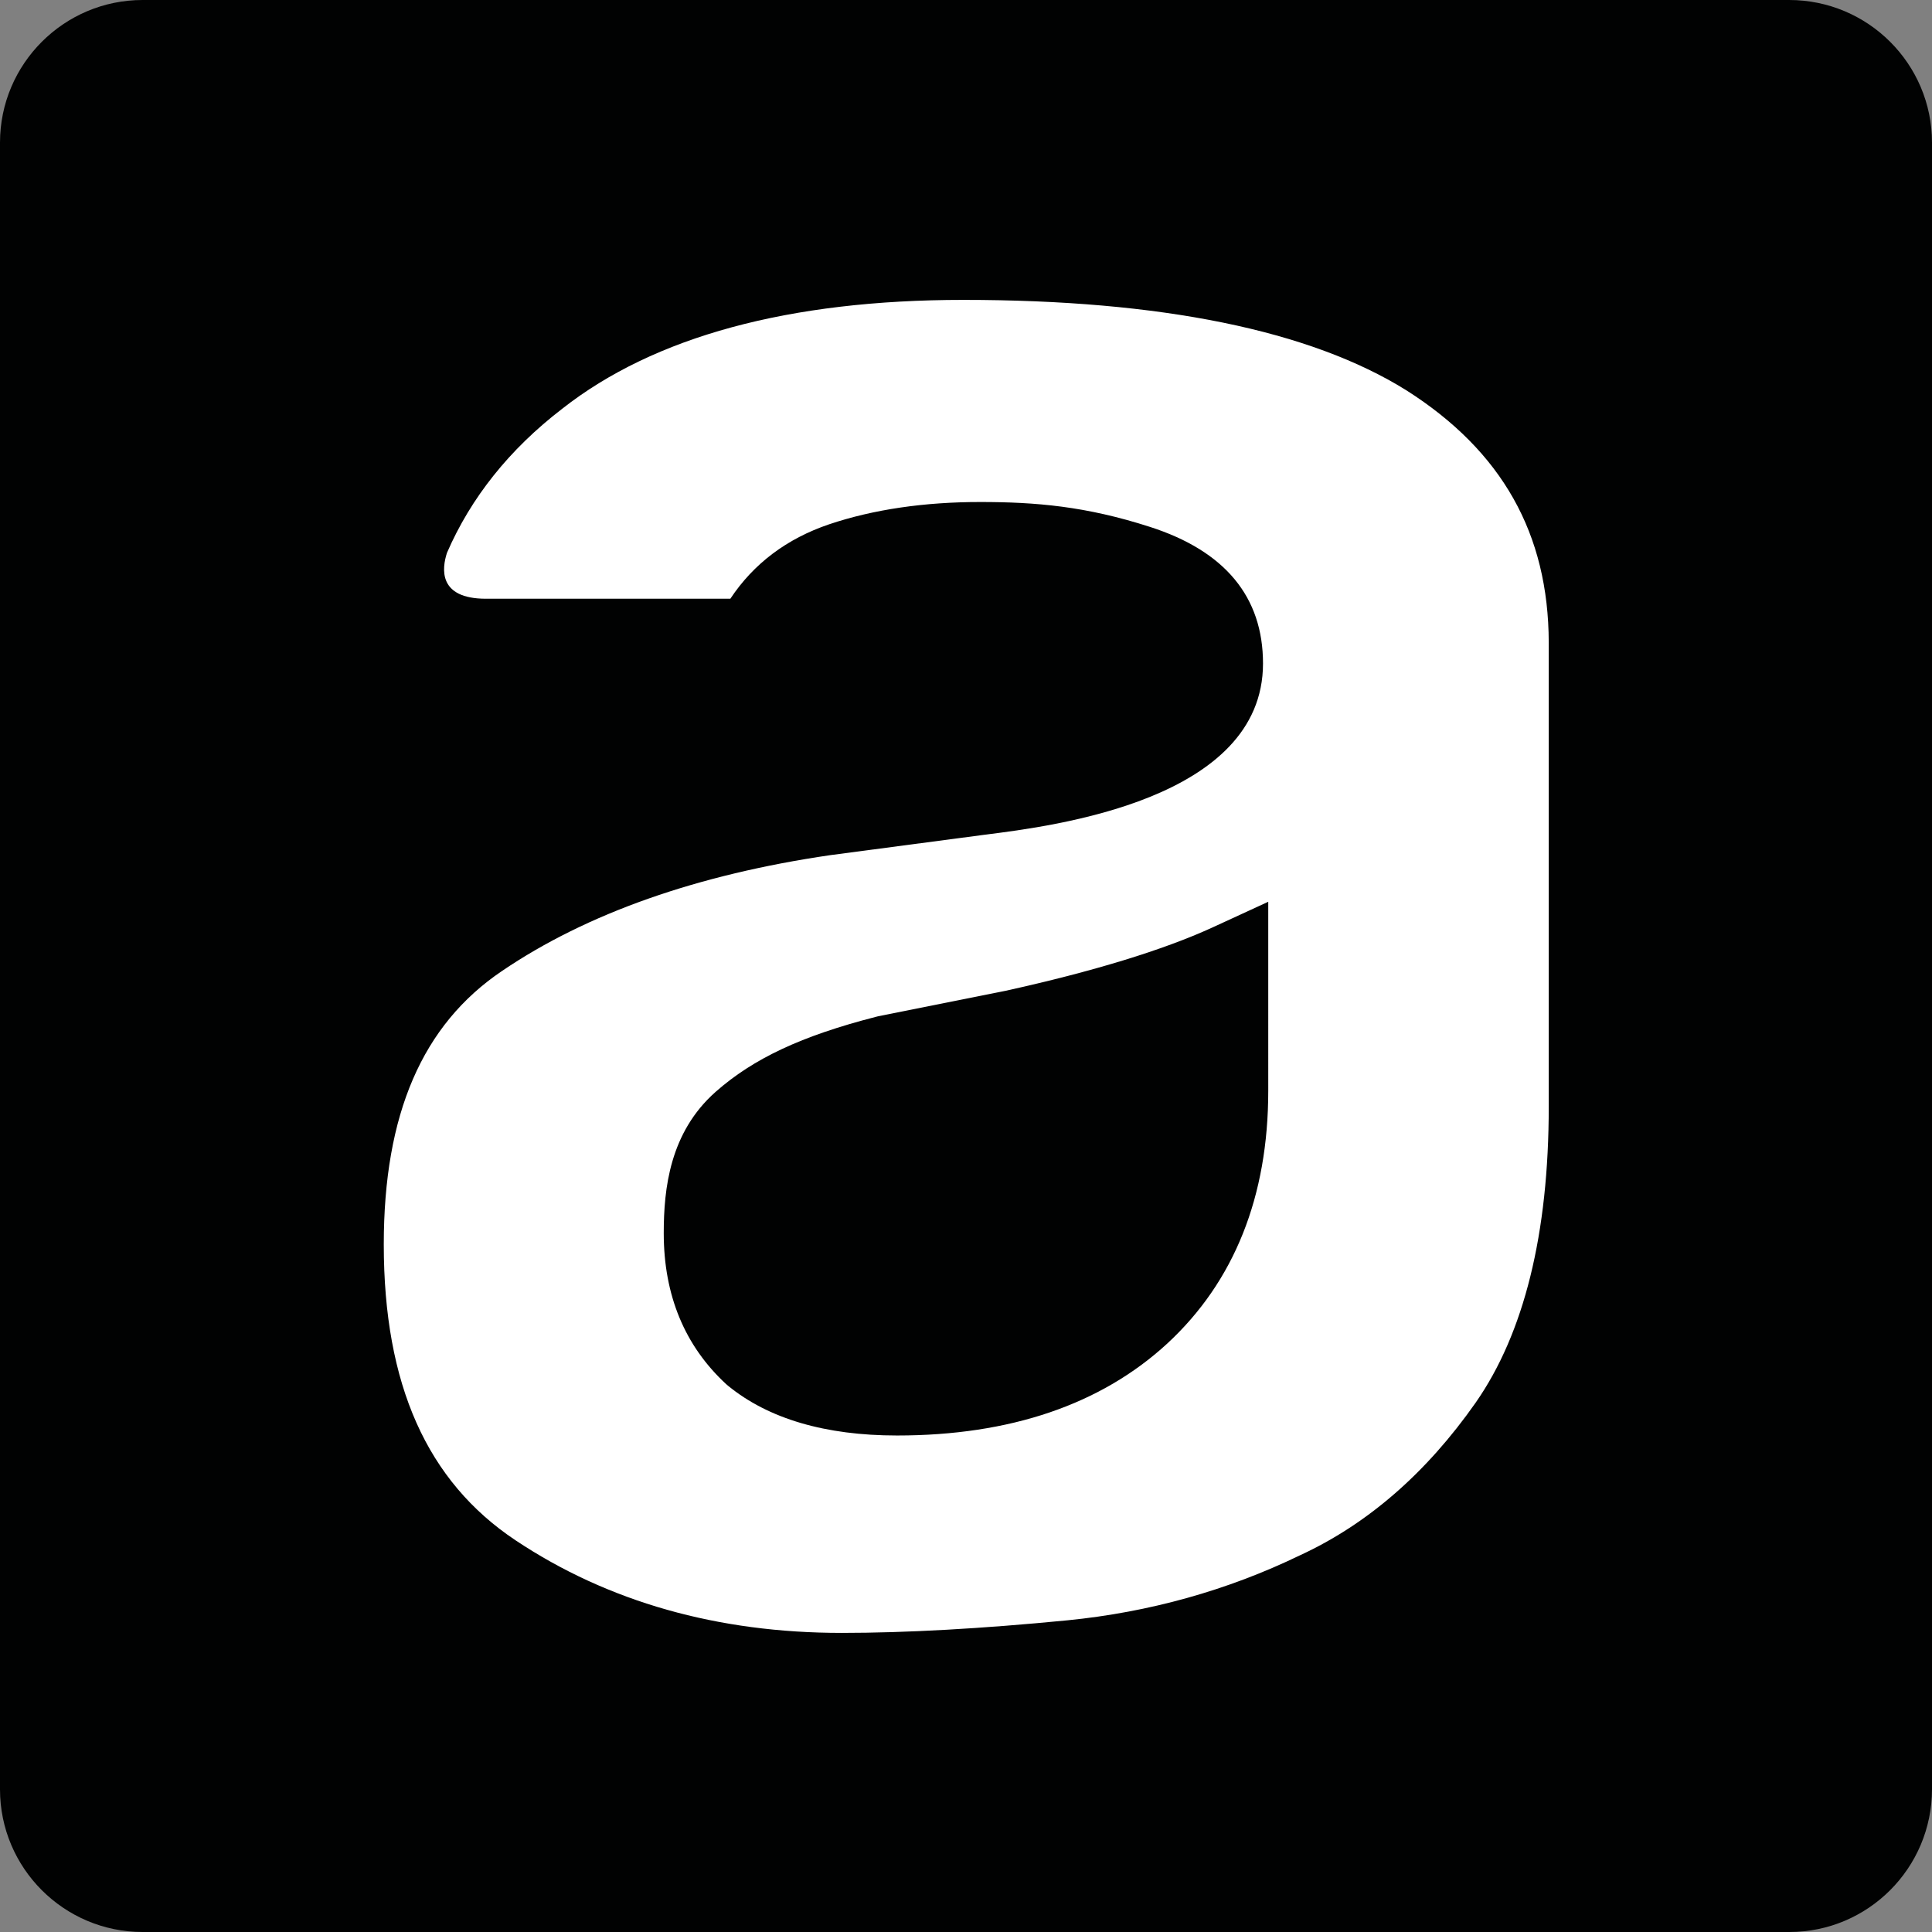
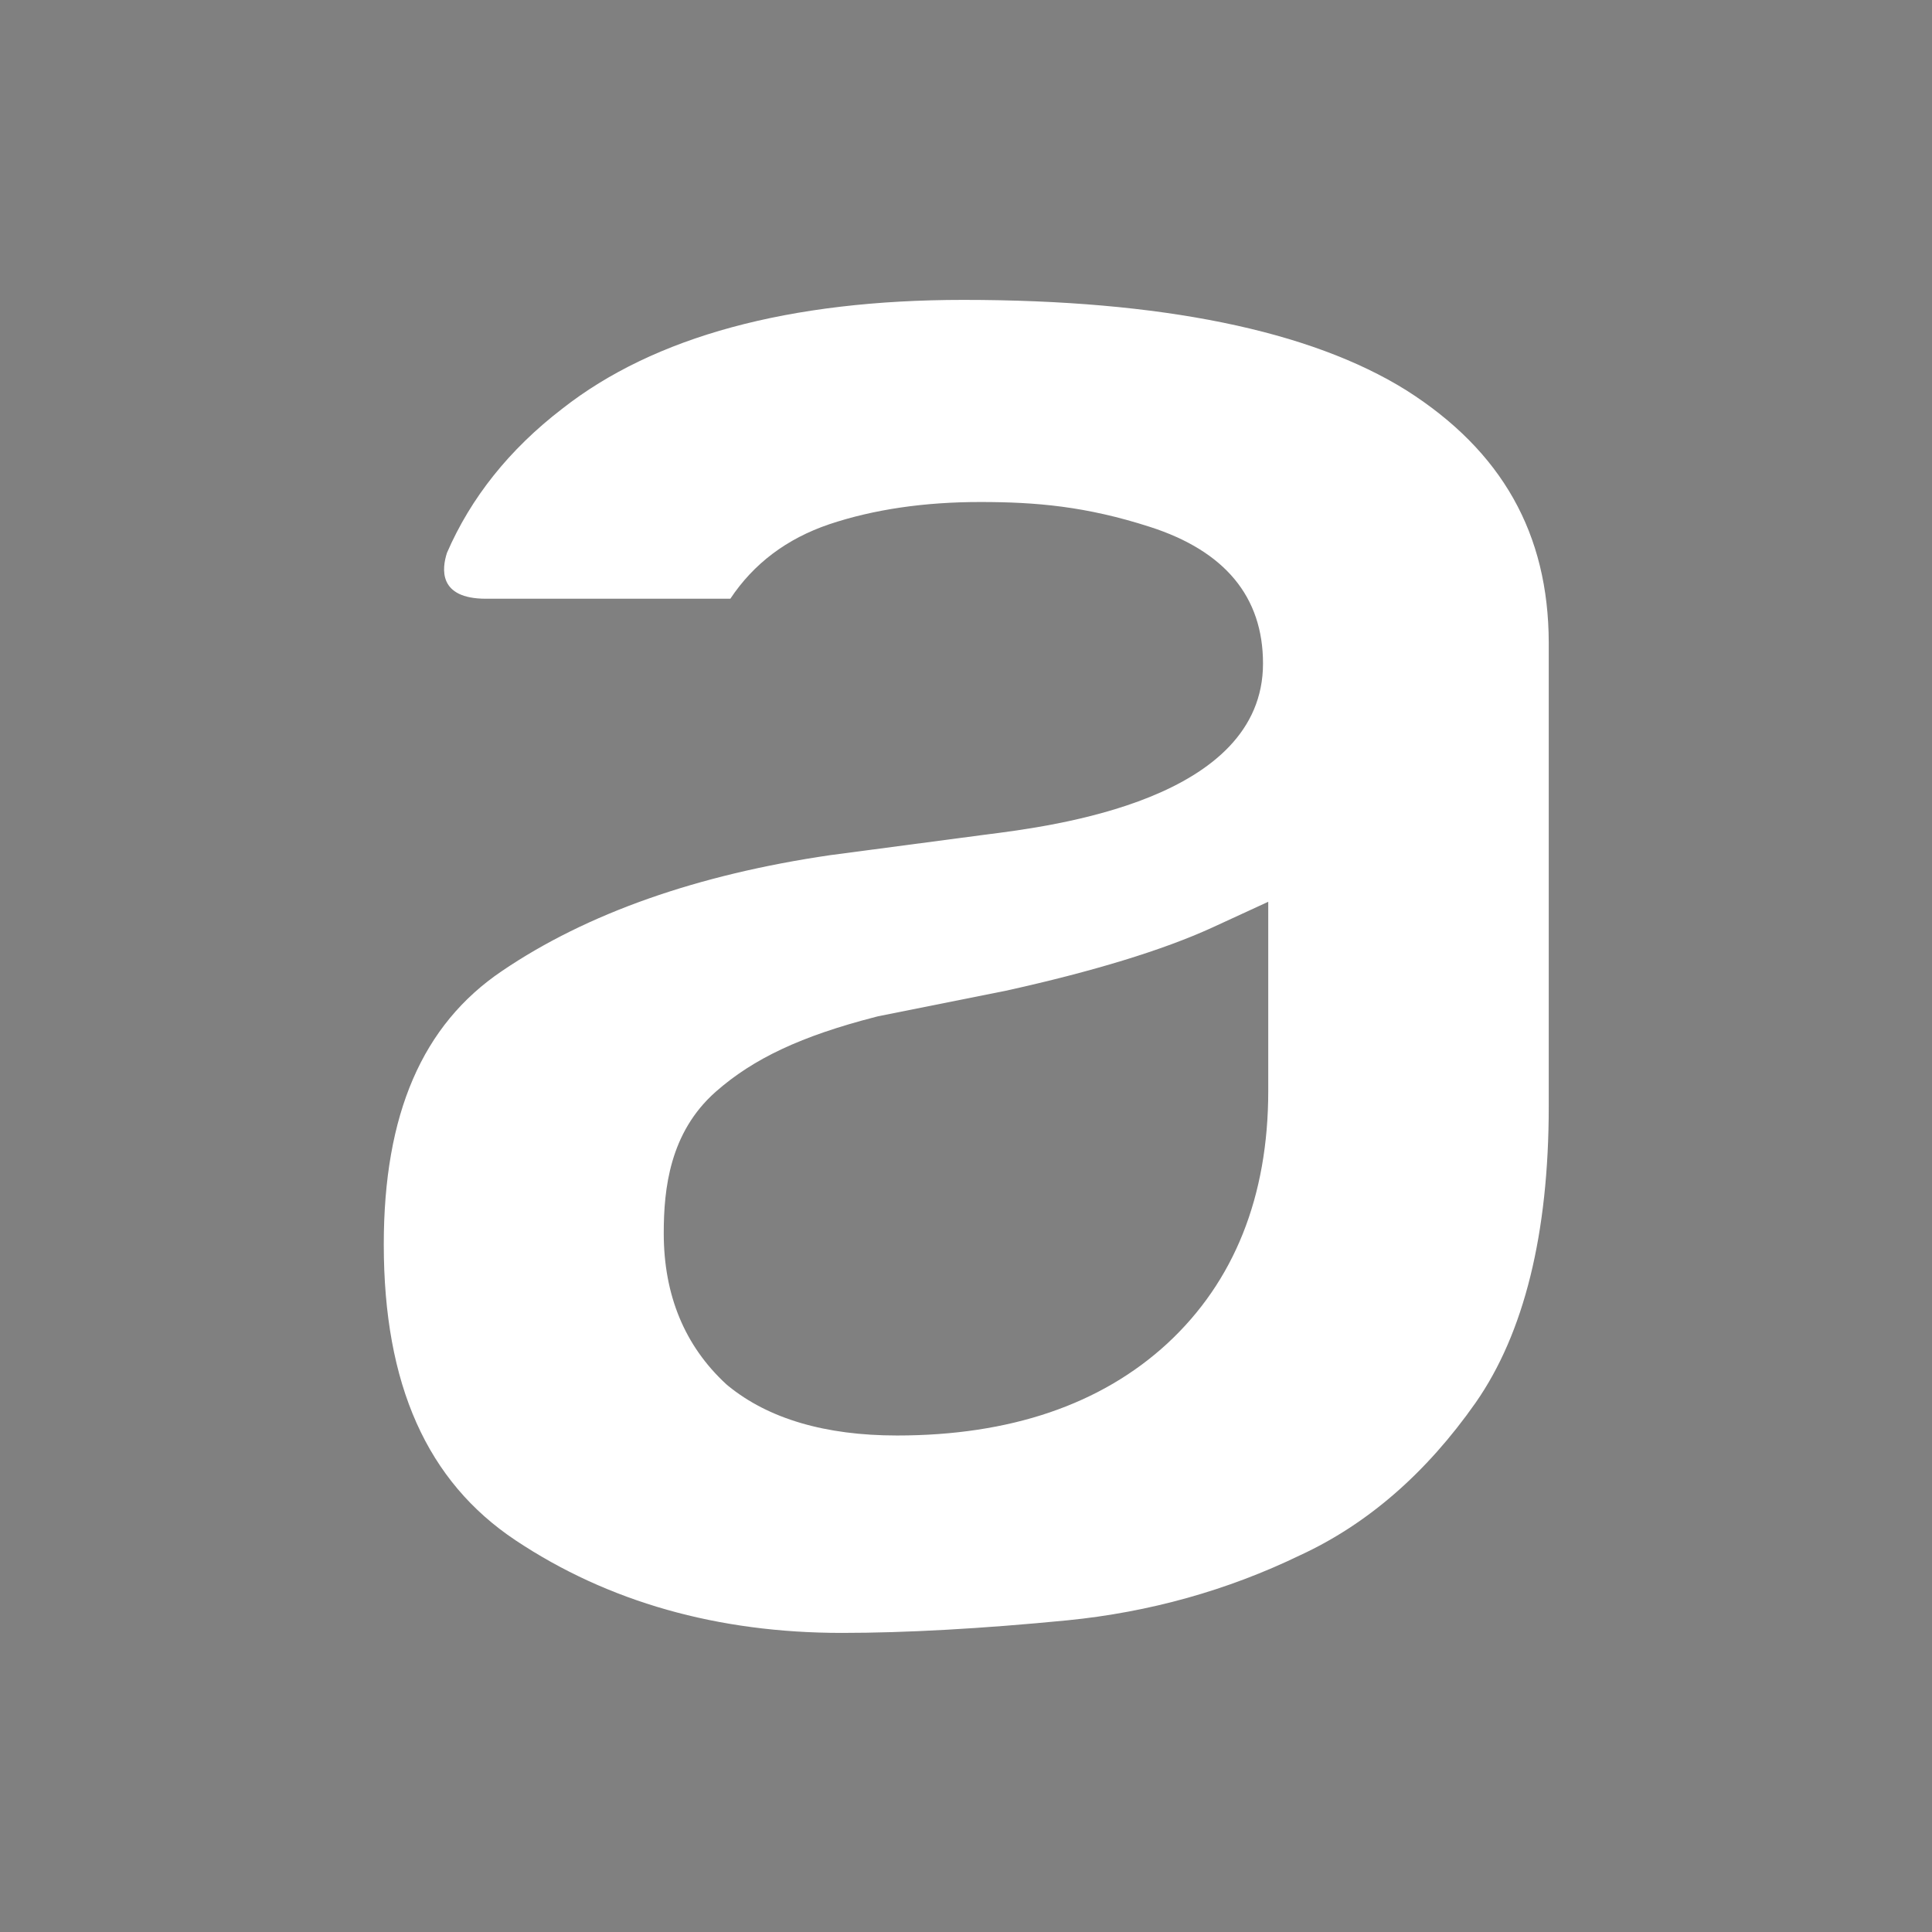
<svg xmlns="http://www.w3.org/2000/svg" version="1.1" x="0px" y="0px" viewBox="0 0 737 737" style="enable-background:new 0 0 737 737;" xml:space="preserve">
  <rect x="0" y="0" width="737" height="737" fill="#808080" stroke="none" />
  <style type="text/css">
	.st0{fill:#010202;}
	.st1{fill:#FFFFFF;}
</style>
  <g>
-     <path class="st0" d="M682.6,737H54.4C24.4,737,0,712.6,0,682.6V54.4C0,24.4,24.4,0,54.4,0h628.1C712.6,0,737,24.4,737,54.4v628.1   C737,712.6,712.6,737,682.6,737z" />
    <g>
      <path class="st1" d="M536.5,148.9c-36.7-22.9-93.6-34.5-169-34.5c-66.5,0-118,14-153,41.5c-20.2,15.5-34.9,34-44,55    c-1.9,5.9-3.5,17.5,14.9,17.5l0,0h14.5l0,0h78.7c8.9-13.4,21.5-22.9,37.7-28.4c17-5.7,36.4-8.5,57.6-8.5c21.2,0,40.3,1.6,64.8,9.5    c28.6,9.2,43.1,26.7,43.1,52.1c0,52-79.8,62-106,65.3l-59,7.8c-50.7,7.4-92.9,22.2-125.3,44.2c-30.4,20.5-45.1,54.6-45.1,104.3    c0,53.5,16.5,90.4,50.3,112.9c35.3,23.5,77.1,35.3,124.4,35.3c24.4,0,53.3-1.6,86.1-4.8c31.2-3.1,61-11.4,88.7-24.8    c25.8-11.9,48.2-31.4,67-58.2c18.5-26.5,27.9-64.5,27.9-113V245.1C590.7,203.6,573,172.1,536.5,148.9z M483.8,416.1    c0,40.4-13,72.8-38.5,96.4c-25.3,23.3-60,35.1-103.1,35.1c-27.4,0-49.1-6.4-64.5-19l-0.7-0.6c-15.8-14.6-23.8-33.9-23.8-57.6    c0-17,2.3-38.4,19.8-53.9c14.4-12.7,32.7-21.3,61.1-28.6l0.8-0.2l48.5-9.7c33.6-7.4,60.3-15.6,78.9-24.1l21.5-9.9V416.1z" />
    </g>
  </g>
</svg>